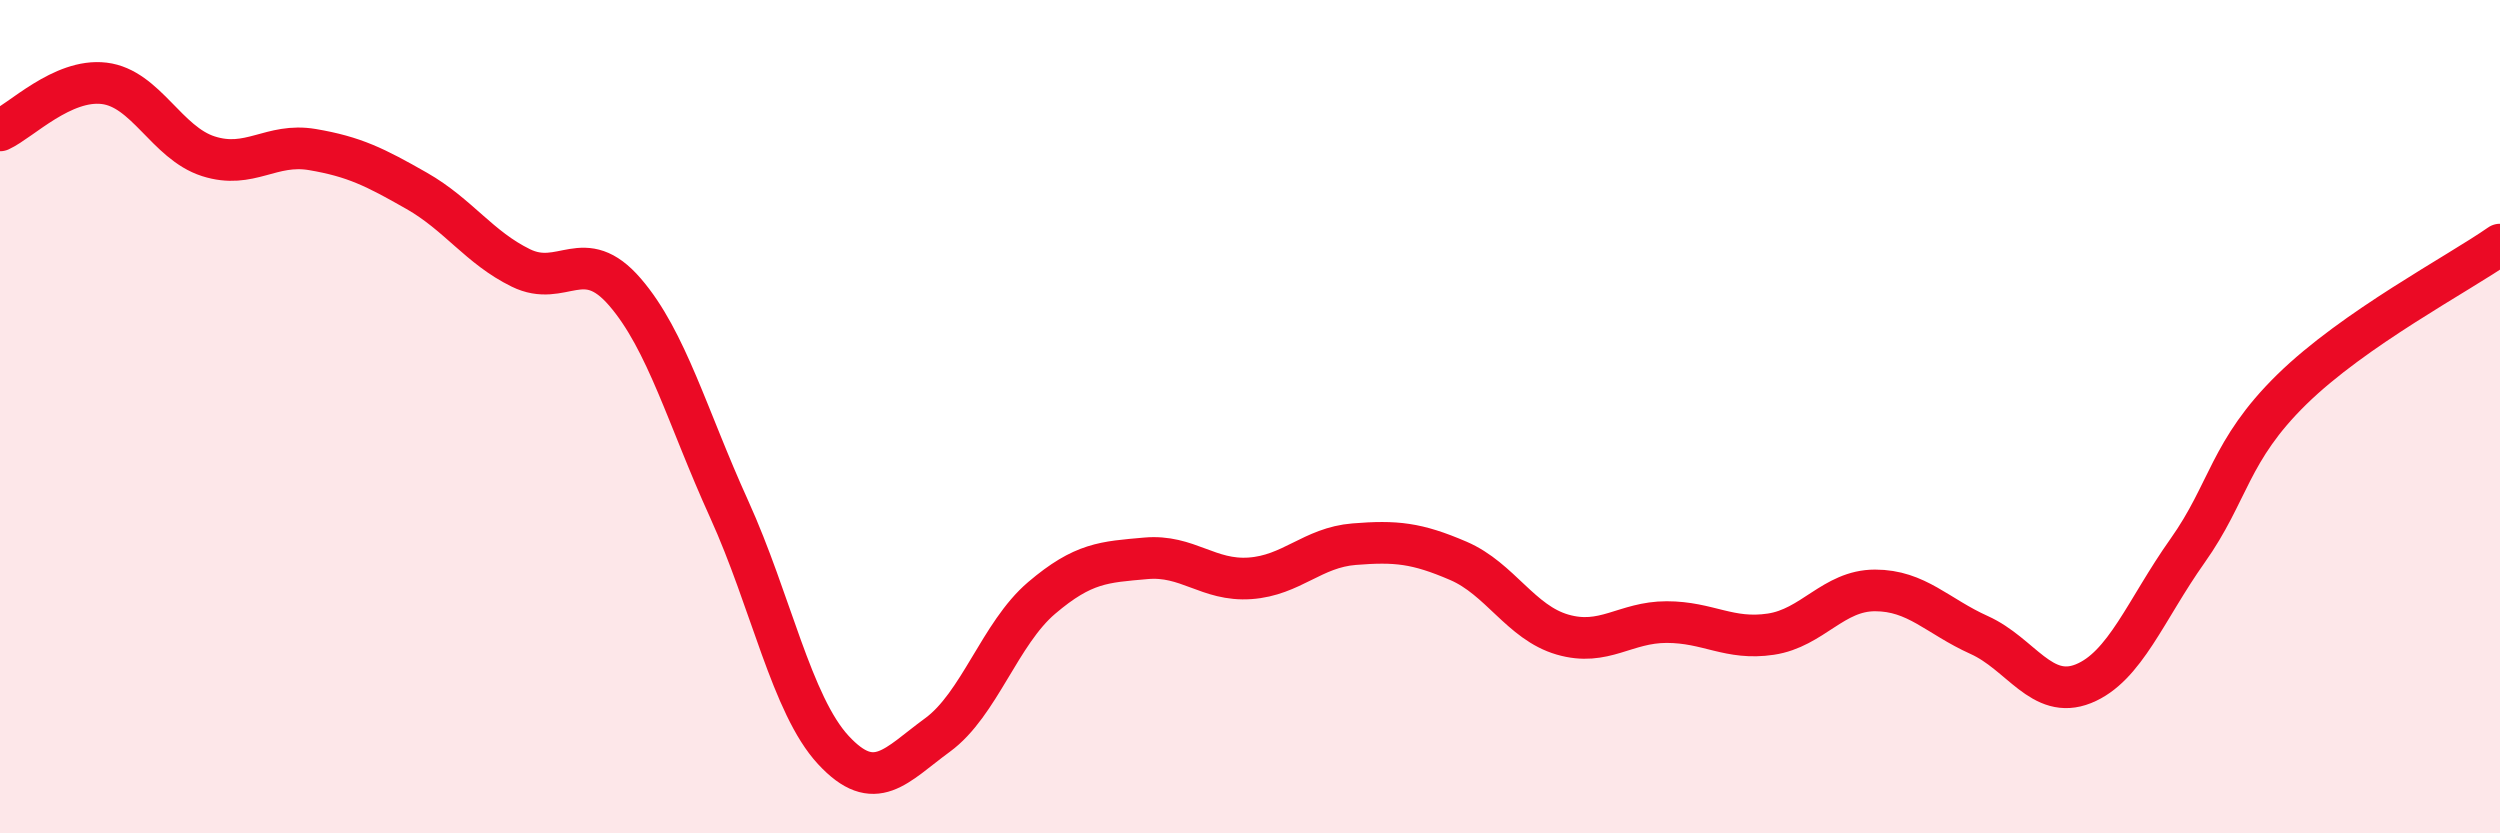
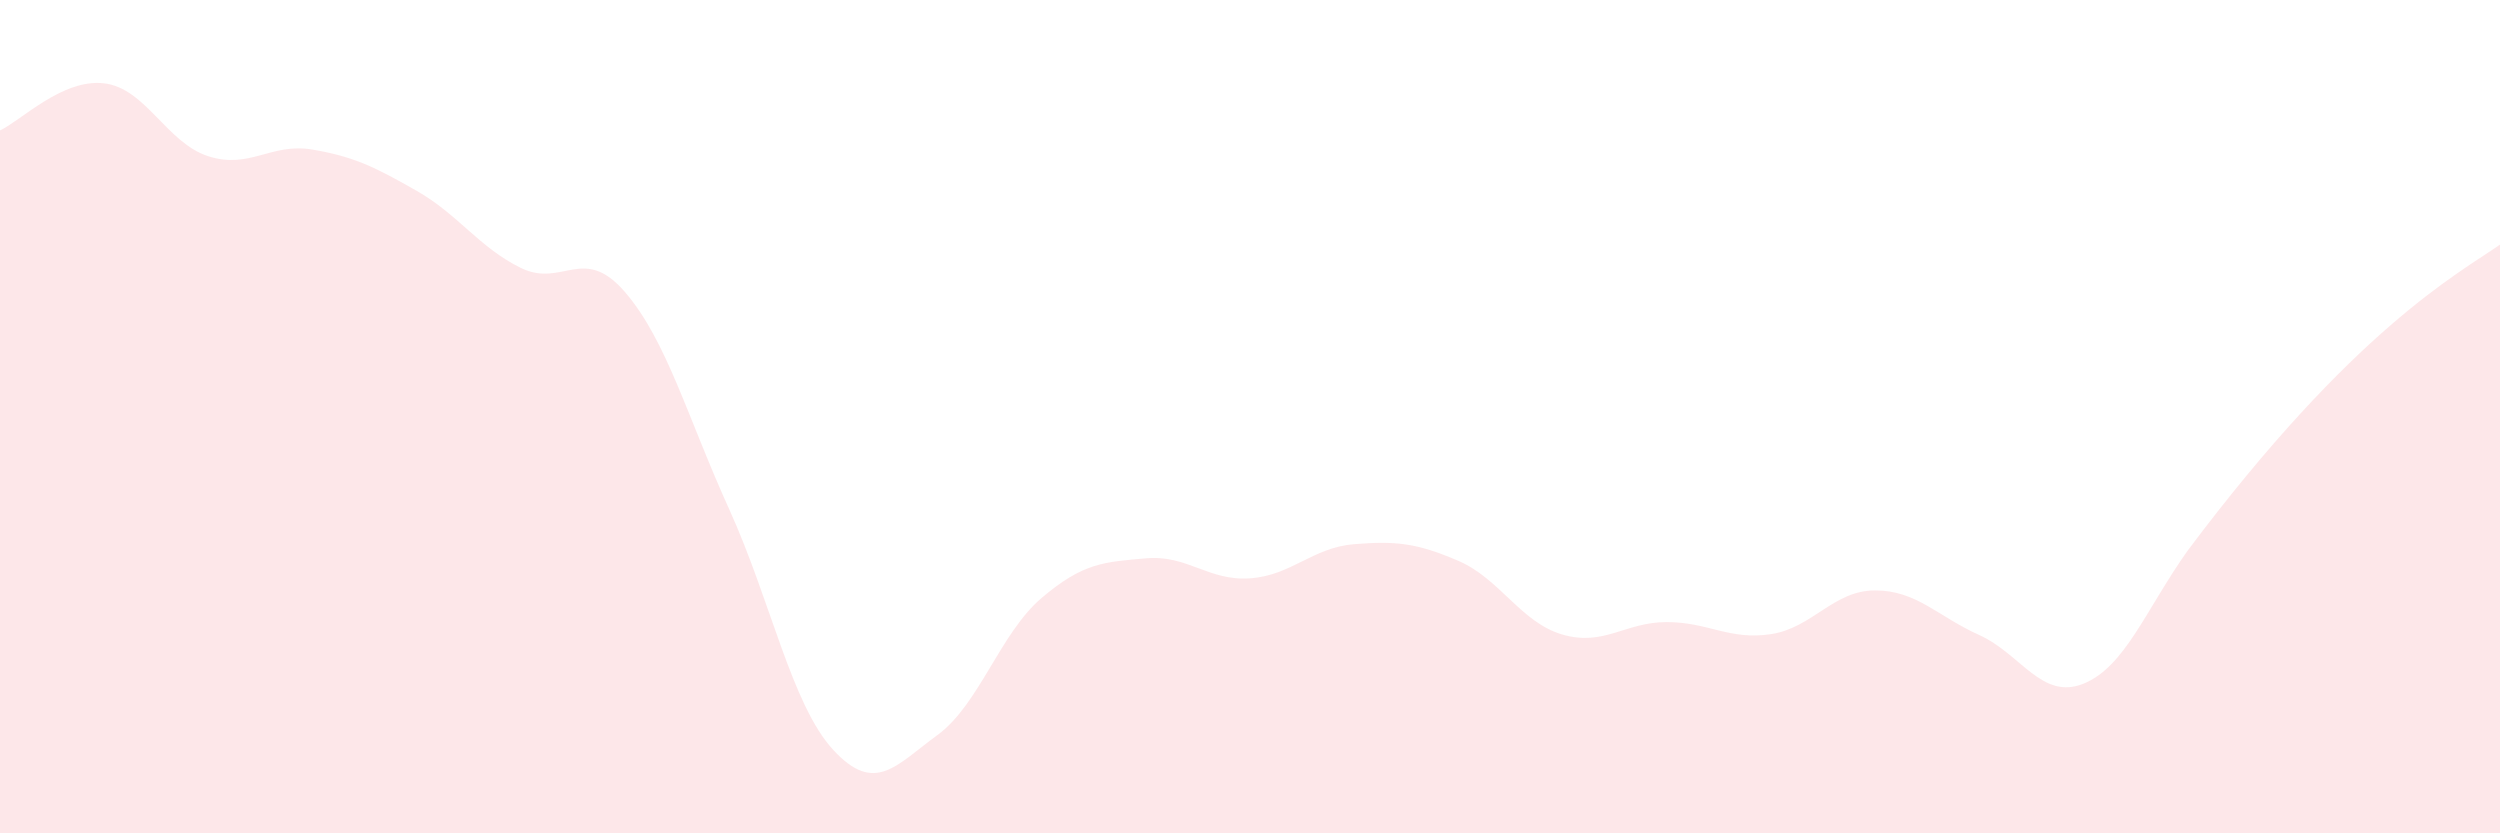
<svg xmlns="http://www.w3.org/2000/svg" width="60" height="20" viewBox="0 0 60 20">
-   <path d="M 0,3.13 C 0.5,2.9 1.5,1.88 2.5,2 C 3.5,2.12 4,3.43 5,3.75 C 6,4.07 6.5,3.42 7.5,3.59 C 8.5,3.76 9,4.01 10,4.58 C 11,5.15 11.5,5.94 12.5,6.43 C 13.5,6.92 14,5.85 15,7.01 C 16,8.17 16.5,10.02 17.5,12.22 C 18.5,14.42 19,16.92 20,18 C 21,19.08 21.5,18.37 22.5,17.64 C 23.5,16.91 24,15.2 25,14.35 C 26,13.5 26.5,13.49 27.5,13.4 C 28.5,13.31 29,13.95 30,13.88 C 31,13.81 31.5,13.14 32.5,13.06 C 33.5,12.98 34,13.03 35,13.46 C 36,13.89 36.5,14.94 37.5,15.23 C 38.5,15.52 39,14.93 40,14.93 C 41,14.93 41.5,15.37 42.5,15.22 C 43.5,15.07 44,14.17 45,14.17 C 46,14.17 46.5,14.79 47.5,15.24 C 48.5,15.69 49,16.81 50,16.41 C 51,16.01 51.5,14.63 52.5,13.22 C 53.5,11.81 53.5,10.82 55,9.35 C 56.5,7.88 59,6.57 60,5.87L60 20L0 20Z" fill="#EB0A25" opacity="0.1" stroke-linecap="round" stroke-linejoin="round" />
-   <path d="M 0,3.13 C 0.5,2.9 1.5,1.88 2.5,2 C 3.5,2.12 4,3.43 5,3.75 C 6,4.07 6.5,3.42 7.5,3.59 C 8.5,3.76 9,4.01 10,4.58 C 11,5.15 11.5,5.94 12.5,6.43 C 13.5,6.92 14,5.85 15,7.01 C 16,8.17 16.5,10.02 17.5,12.22 C 18.5,14.42 19,16.92 20,18 C 21,19.08 21.5,18.37 22.5,17.64 C 23.5,16.91 24,15.2 25,14.35 C 26,13.5 26.5,13.49 27.5,13.4 C 28.5,13.31 29,13.95 30,13.88 C 31,13.81 31.5,13.14 32.5,13.06 C 33.5,12.98 34,13.03 35,13.46 C 36,13.89 36.5,14.94 37.5,15.23 C 38.5,15.52 39,14.93 40,14.93 C 41,14.93 41.5,15.37 42.5,15.22 C 43.5,15.07 44,14.17 45,14.17 C 46,14.17 46.5,14.79 47.5,15.24 C 48.5,15.69 49,16.81 50,16.41 C 51,16.01 51.5,14.63 52.5,13.22 C 53.5,11.81 53.5,10.82 55,9.35 C 56.5,7.88 59,6.57 60,5.87" stroke="#EB0A25" stroke-width="1" fill="none" stroke-linecap="round" stroke-linejoin="round" />
+   <path d="M 0,3.13 C 0.5,2.9 1.5,1.88 2.5,2 C 3.5,2.12 4,3.43 5,3.75 C 6,4.07 6.5,3.42 7.5,3.59 C 8.5,3.76 9,4.01 10,4.58 C 11,5.15 11.5,5.94 12.5,6.43 C 13.5,6.92 14,5.85 15,7.01 C 16,8.17 16.5,10.02 17.5,12.22 C 18.5,14.42 19,16.92 20,18 C 21,19.08 21.5,18.37 22.5,17.64 C 23.5,16.91 24,15.2 25,14.35 C 26,13.5 26.5,13.49 27.5,13.4 C 28.5,13.31 29,13.95 30,13.88 C 31,13.81 31.5,13.14 32.5,13.06 C 33.5,12.98 34,13.03 35,13.46 C 36,13.89 36.5,14.94 37.5,15.23 C 38.5,15.52 39,14.93 40,14.93 C 41,14.93 41.5,15.37 42.5,15.22 C 43.5,15.07 44,14.17 45,14.17 C 46,14.17 46.5,14.79 47.5,15.24 C 48.5,15.69 49,16.81 50,16.41 C 51,16.01 51.5,14.63 52.5,13.22 C 56.5,7.88 59,6.57 60,5.87L60 20L0 20Z" fill="#EB0A25" opacity="0.1" stroke-linecap="round" stroke-linejoin="round" />
</svg>